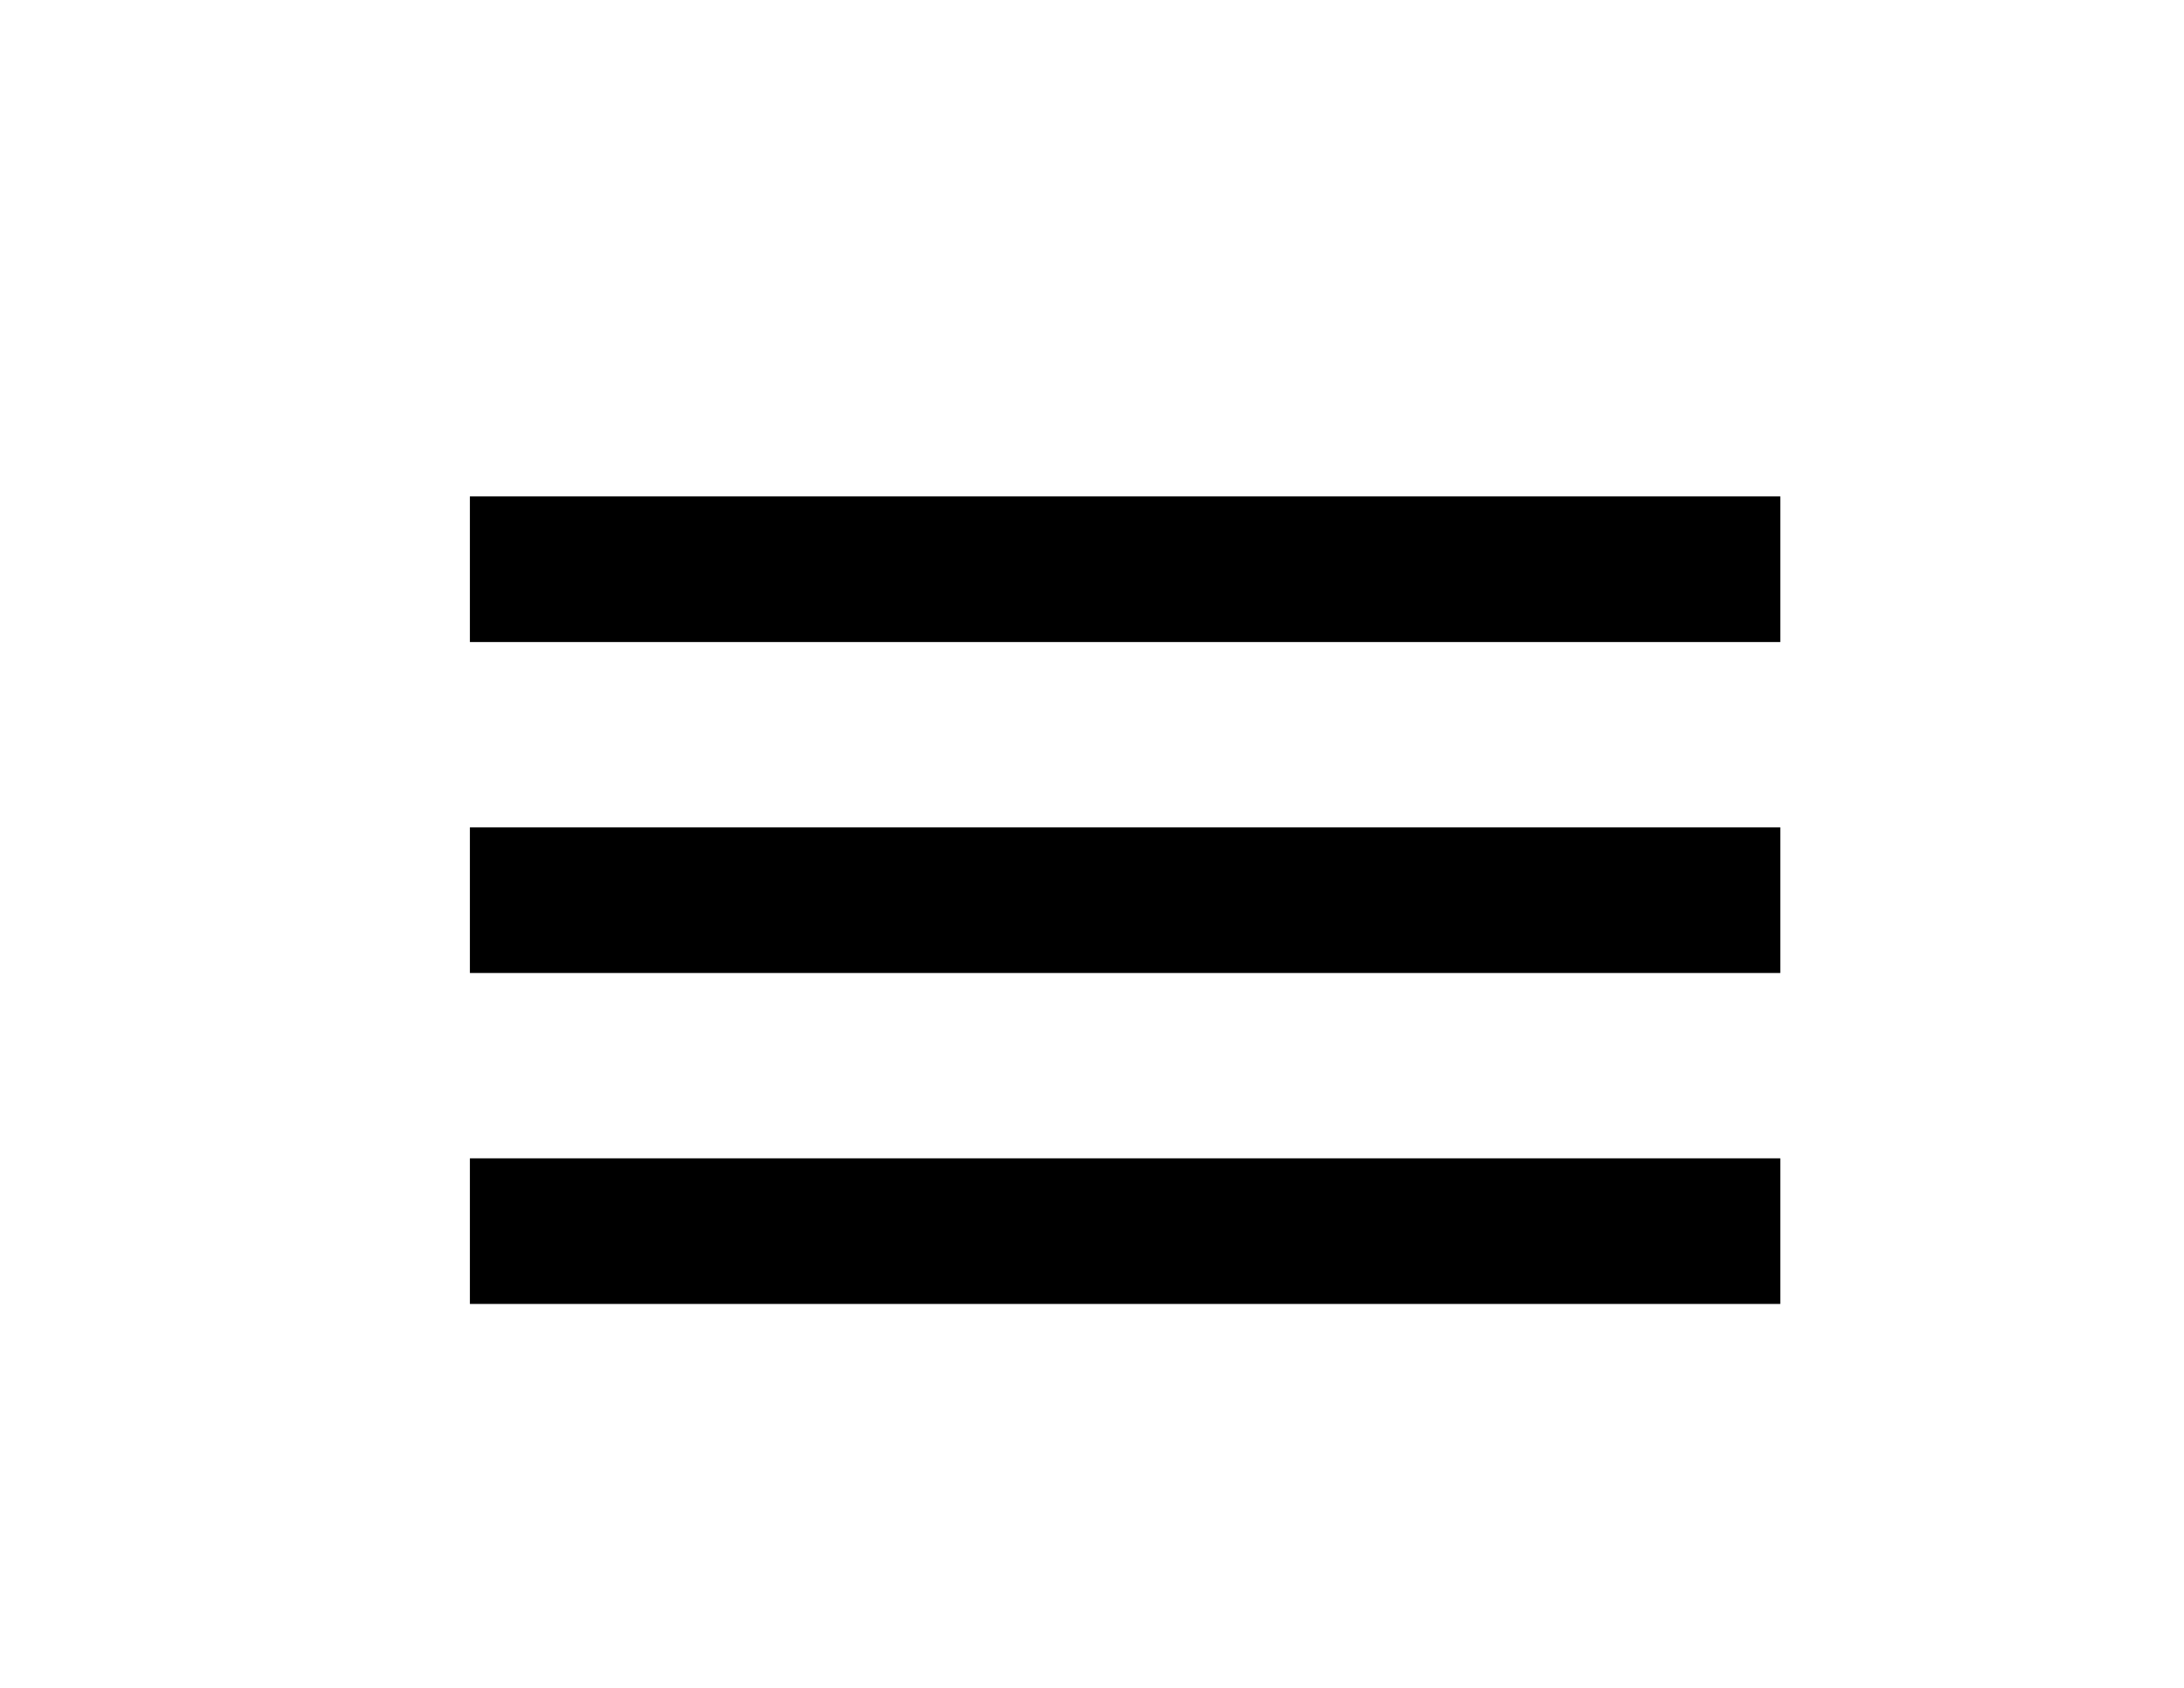
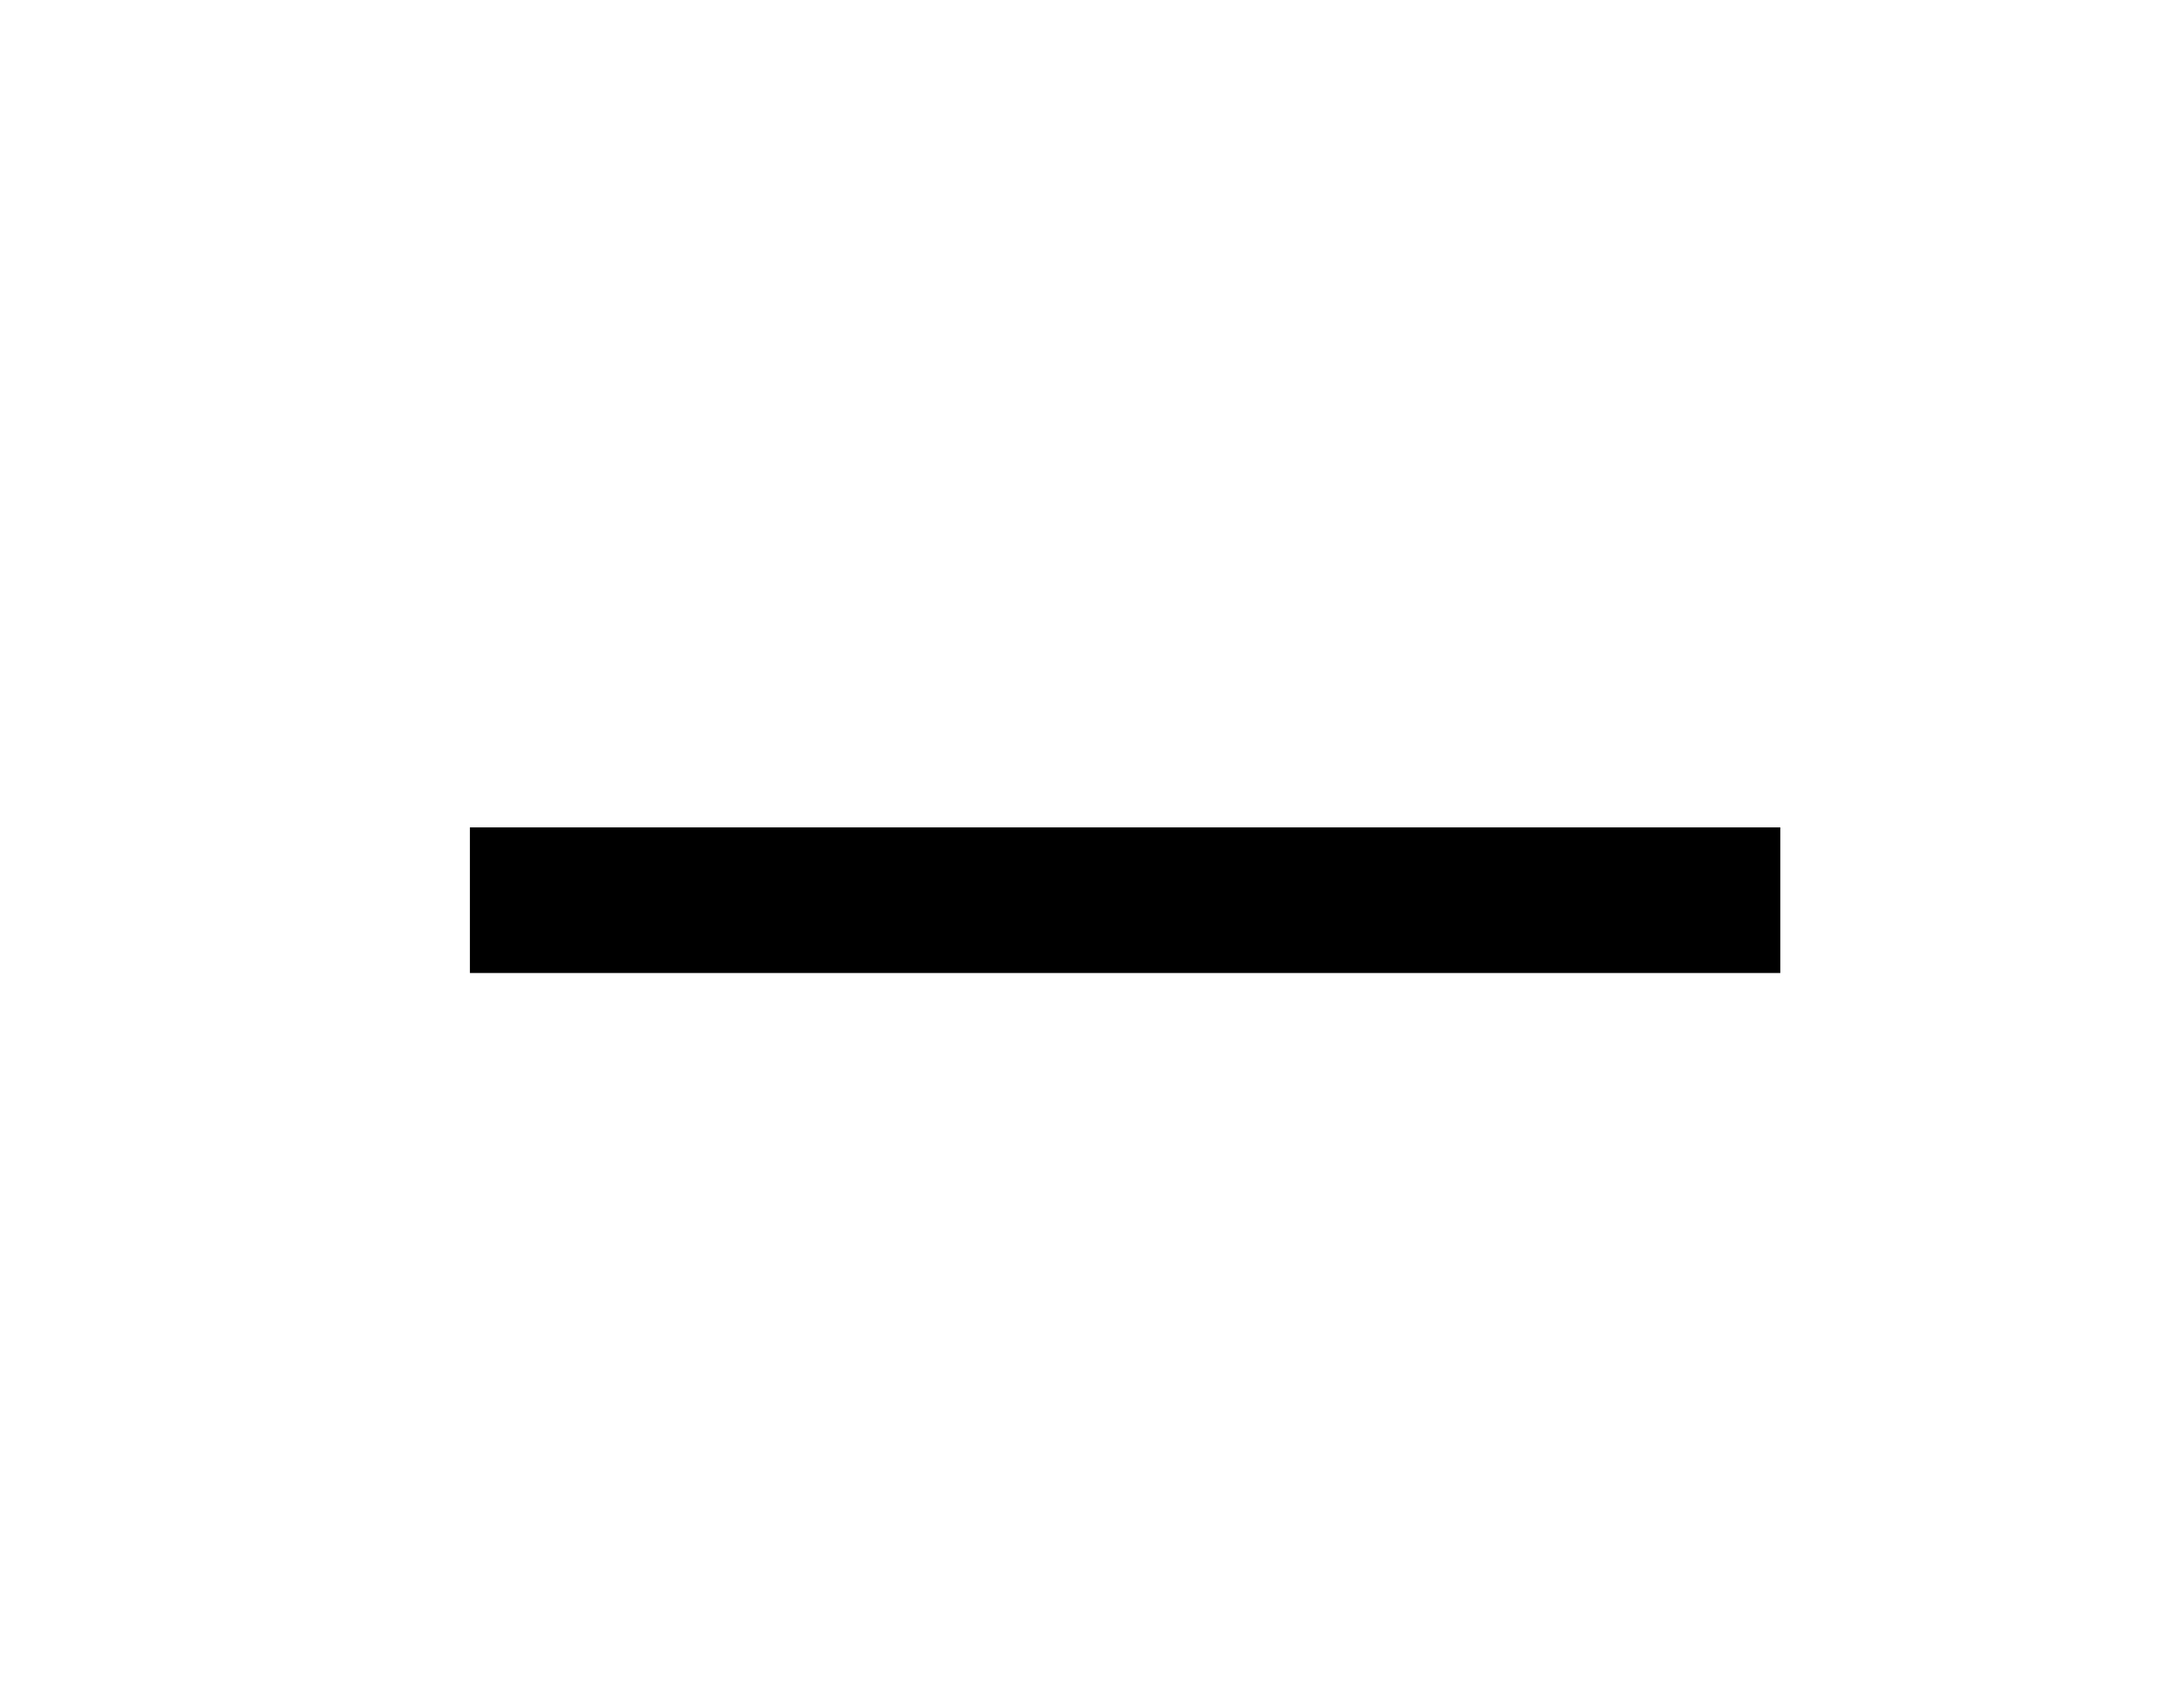
<svg xmlns="http://www.w3.org/2000/svg" version="1.1" id="photos" x="0px" y="0px" viewBox="0 0 33 25.5" style="enable-background:new 0 0 33 25.5;" xml:space="preserve">
  <g>
-     <rect x="7.1" y="7.5" width="19.8" height="2.2" />
    <rect x="7.1" y="12.5" width="19.8" height="2.2" />
-     <rect x="7.1" y="17.5" width="19.8" height="2.2" />
  </g>
</svg>